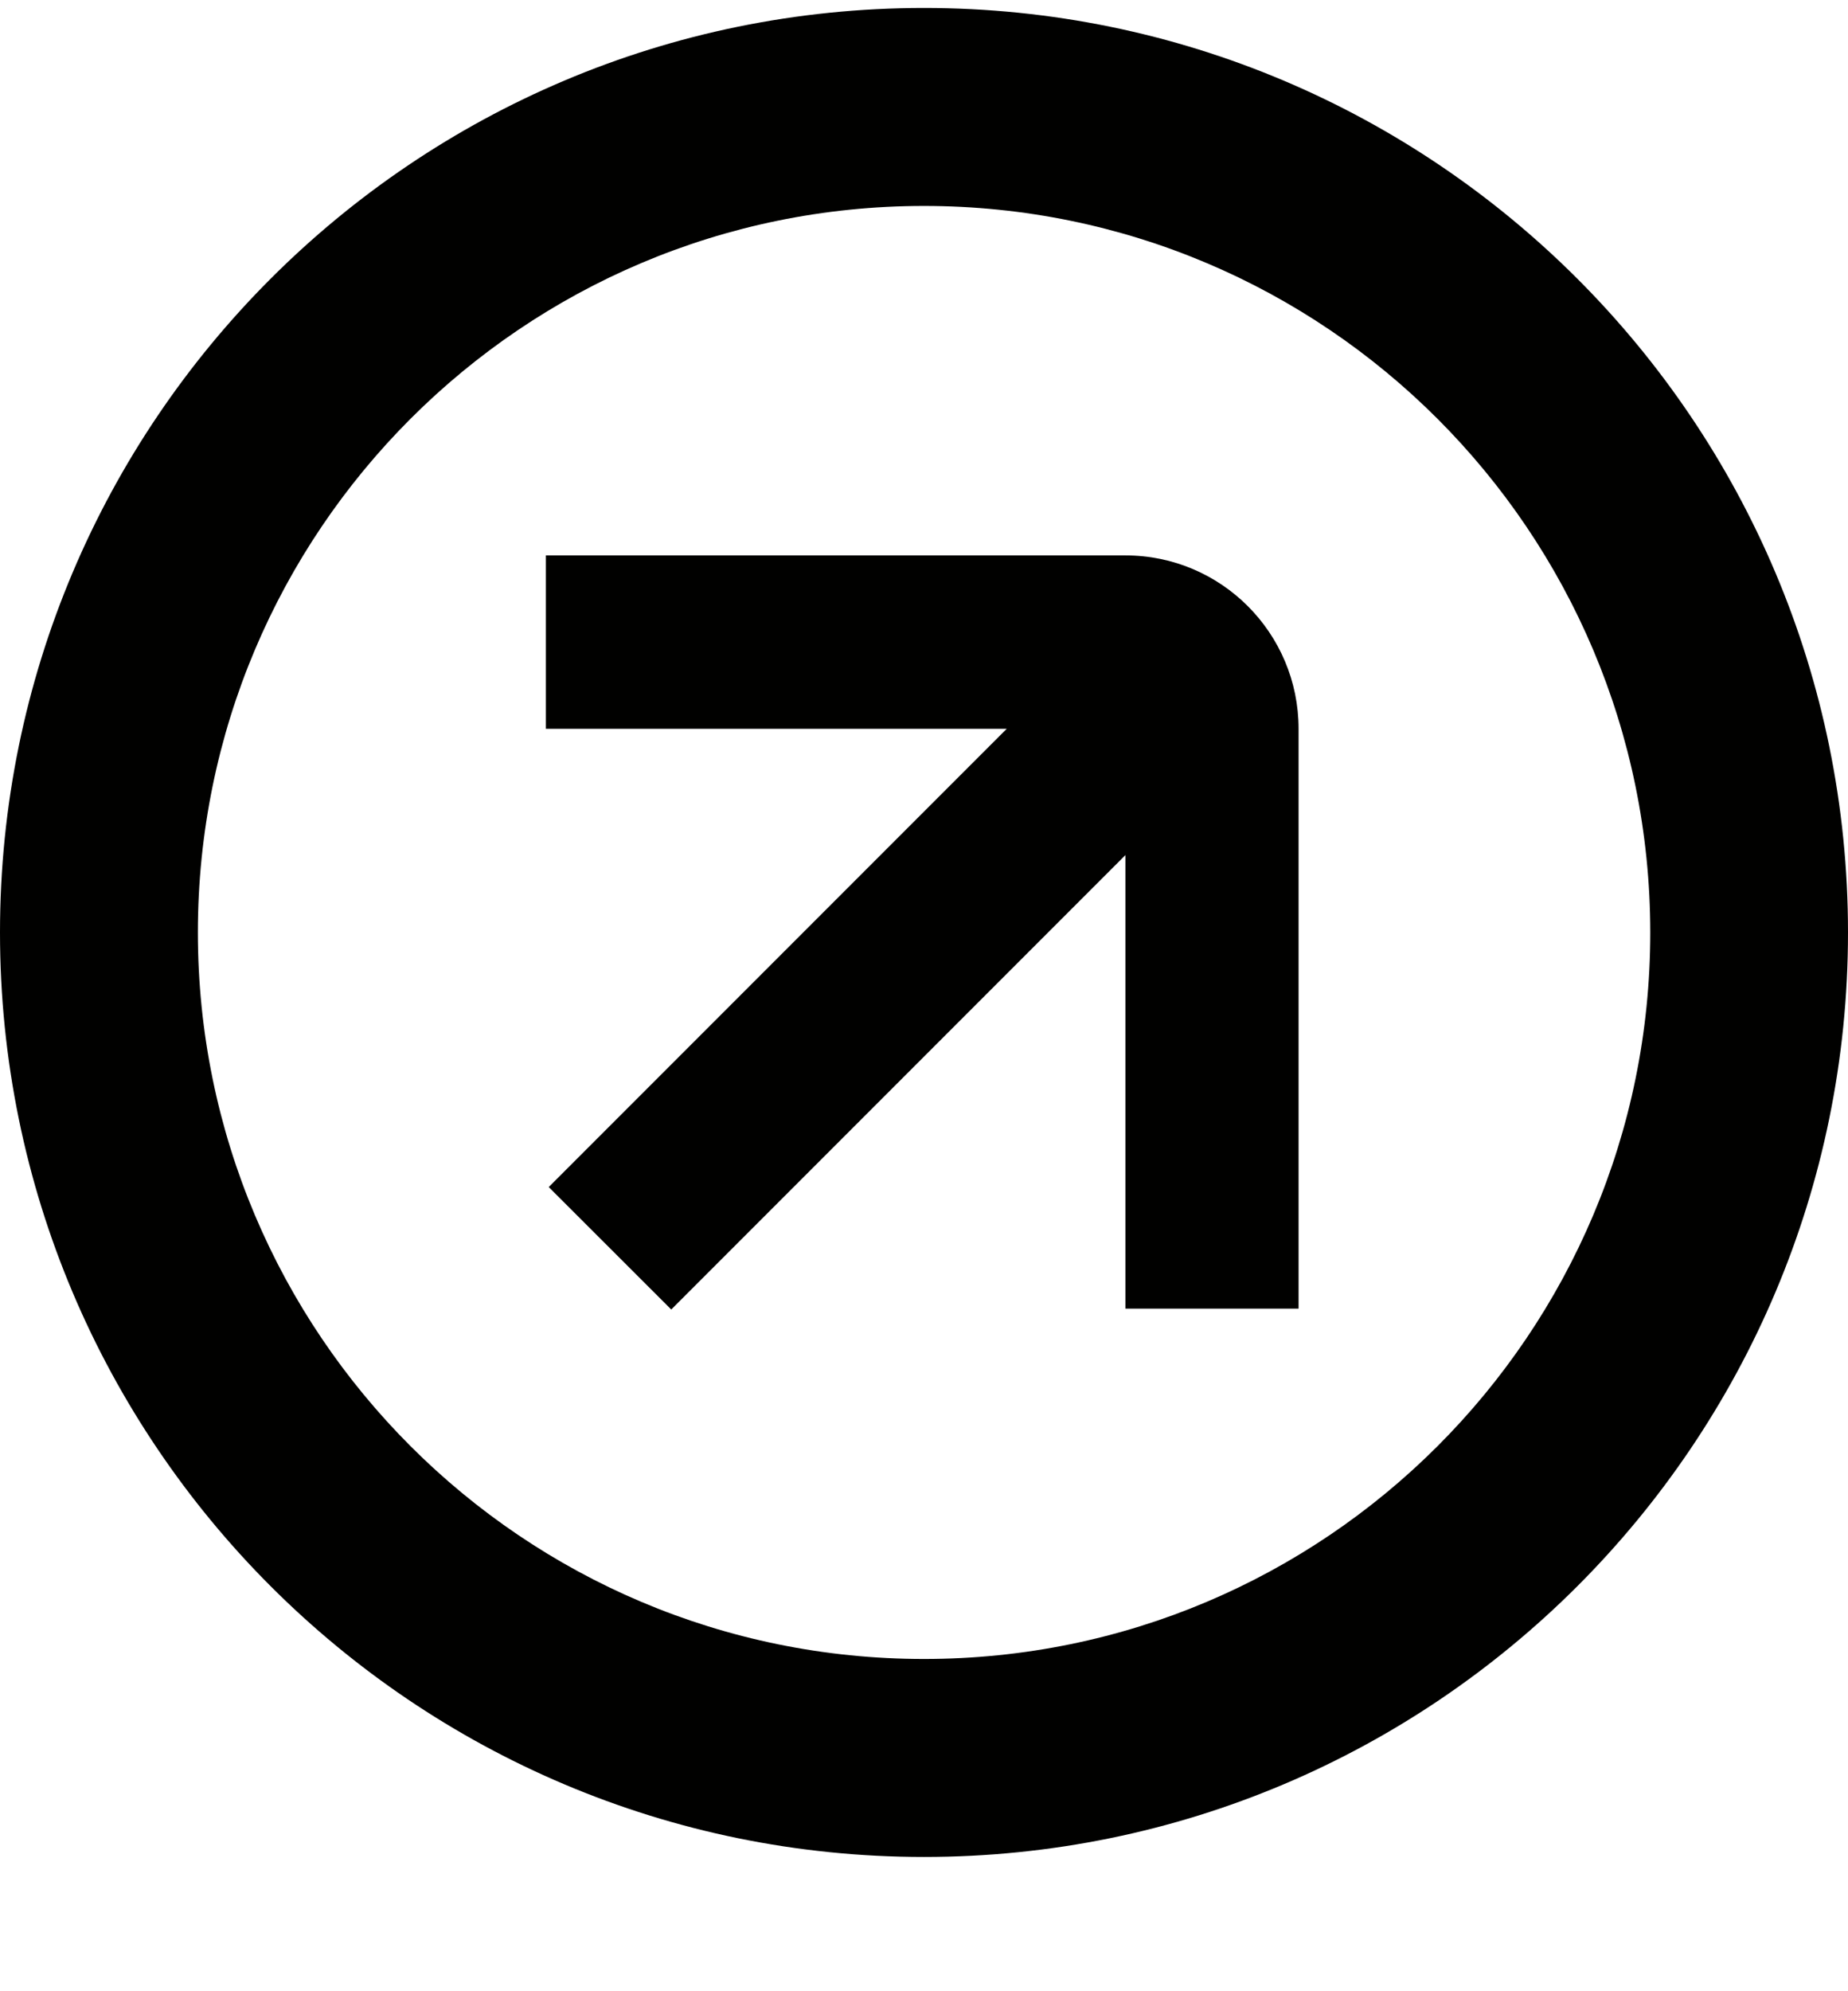
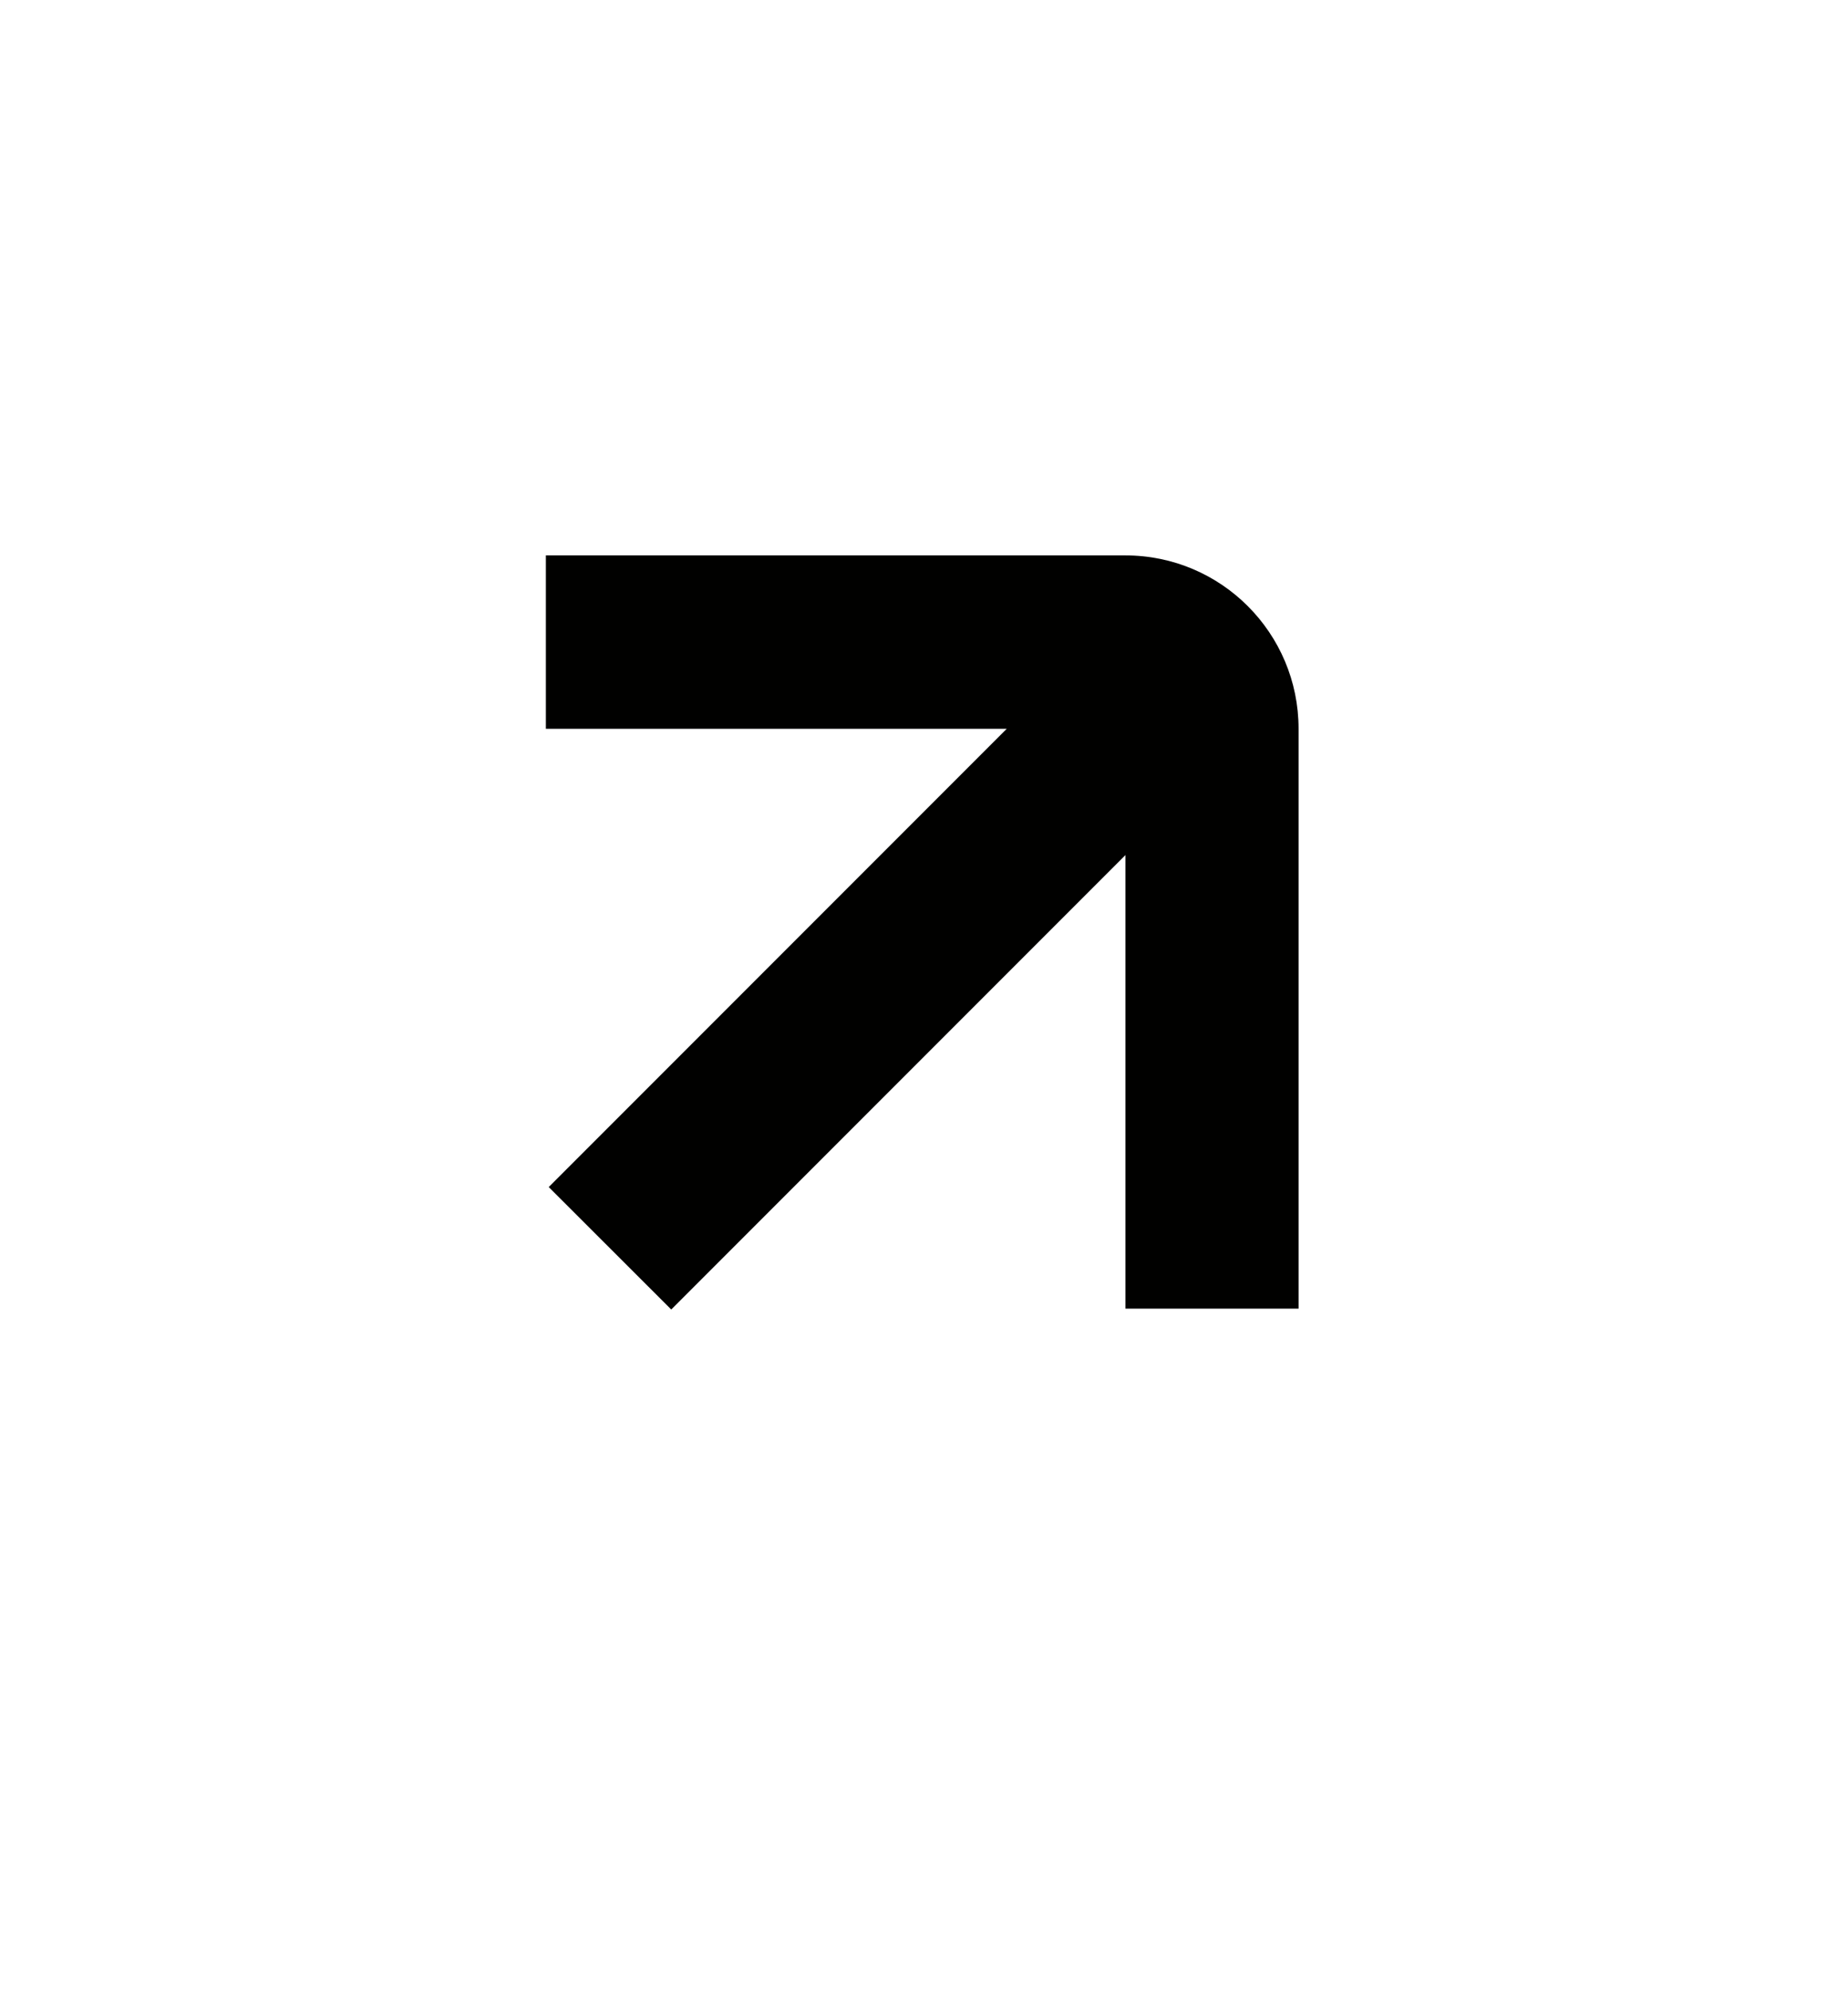
<svg xmlns="http://www.w3.org/2000/svg" width="13" height="14" viewBox="0 0 13 14" fill="none">
  <path d="M7.082 5.124H3.84V3.905H7.917C8.59 3.905 9.135 4.451 9.135 5.124V9.201H7.917V6.012L4.722 9.207L3.86 8.346L7.082 5.124Z" fill="#010100" />
-   <path d="M11.609 6.556C11.608 3.735 9.321 1.448 6.5 1.448C3.679 1.448 1.392 3.735 1.392 6.556C1.392 9.377 3.679 11.664 6.5 11.664V13.056C2.91 13.056 0 10.146 0 6.556C9.68362e-05 2.966 2.91 0.056 6.5 0.056C10.09 0.056 13 2.966 13 6.556C13 10.146 10.09 13.056 6.5 13.056V11.664C9.321 11.664 11.609 9.377 11.609 6.556Z" fill="#010100" />
</svg>